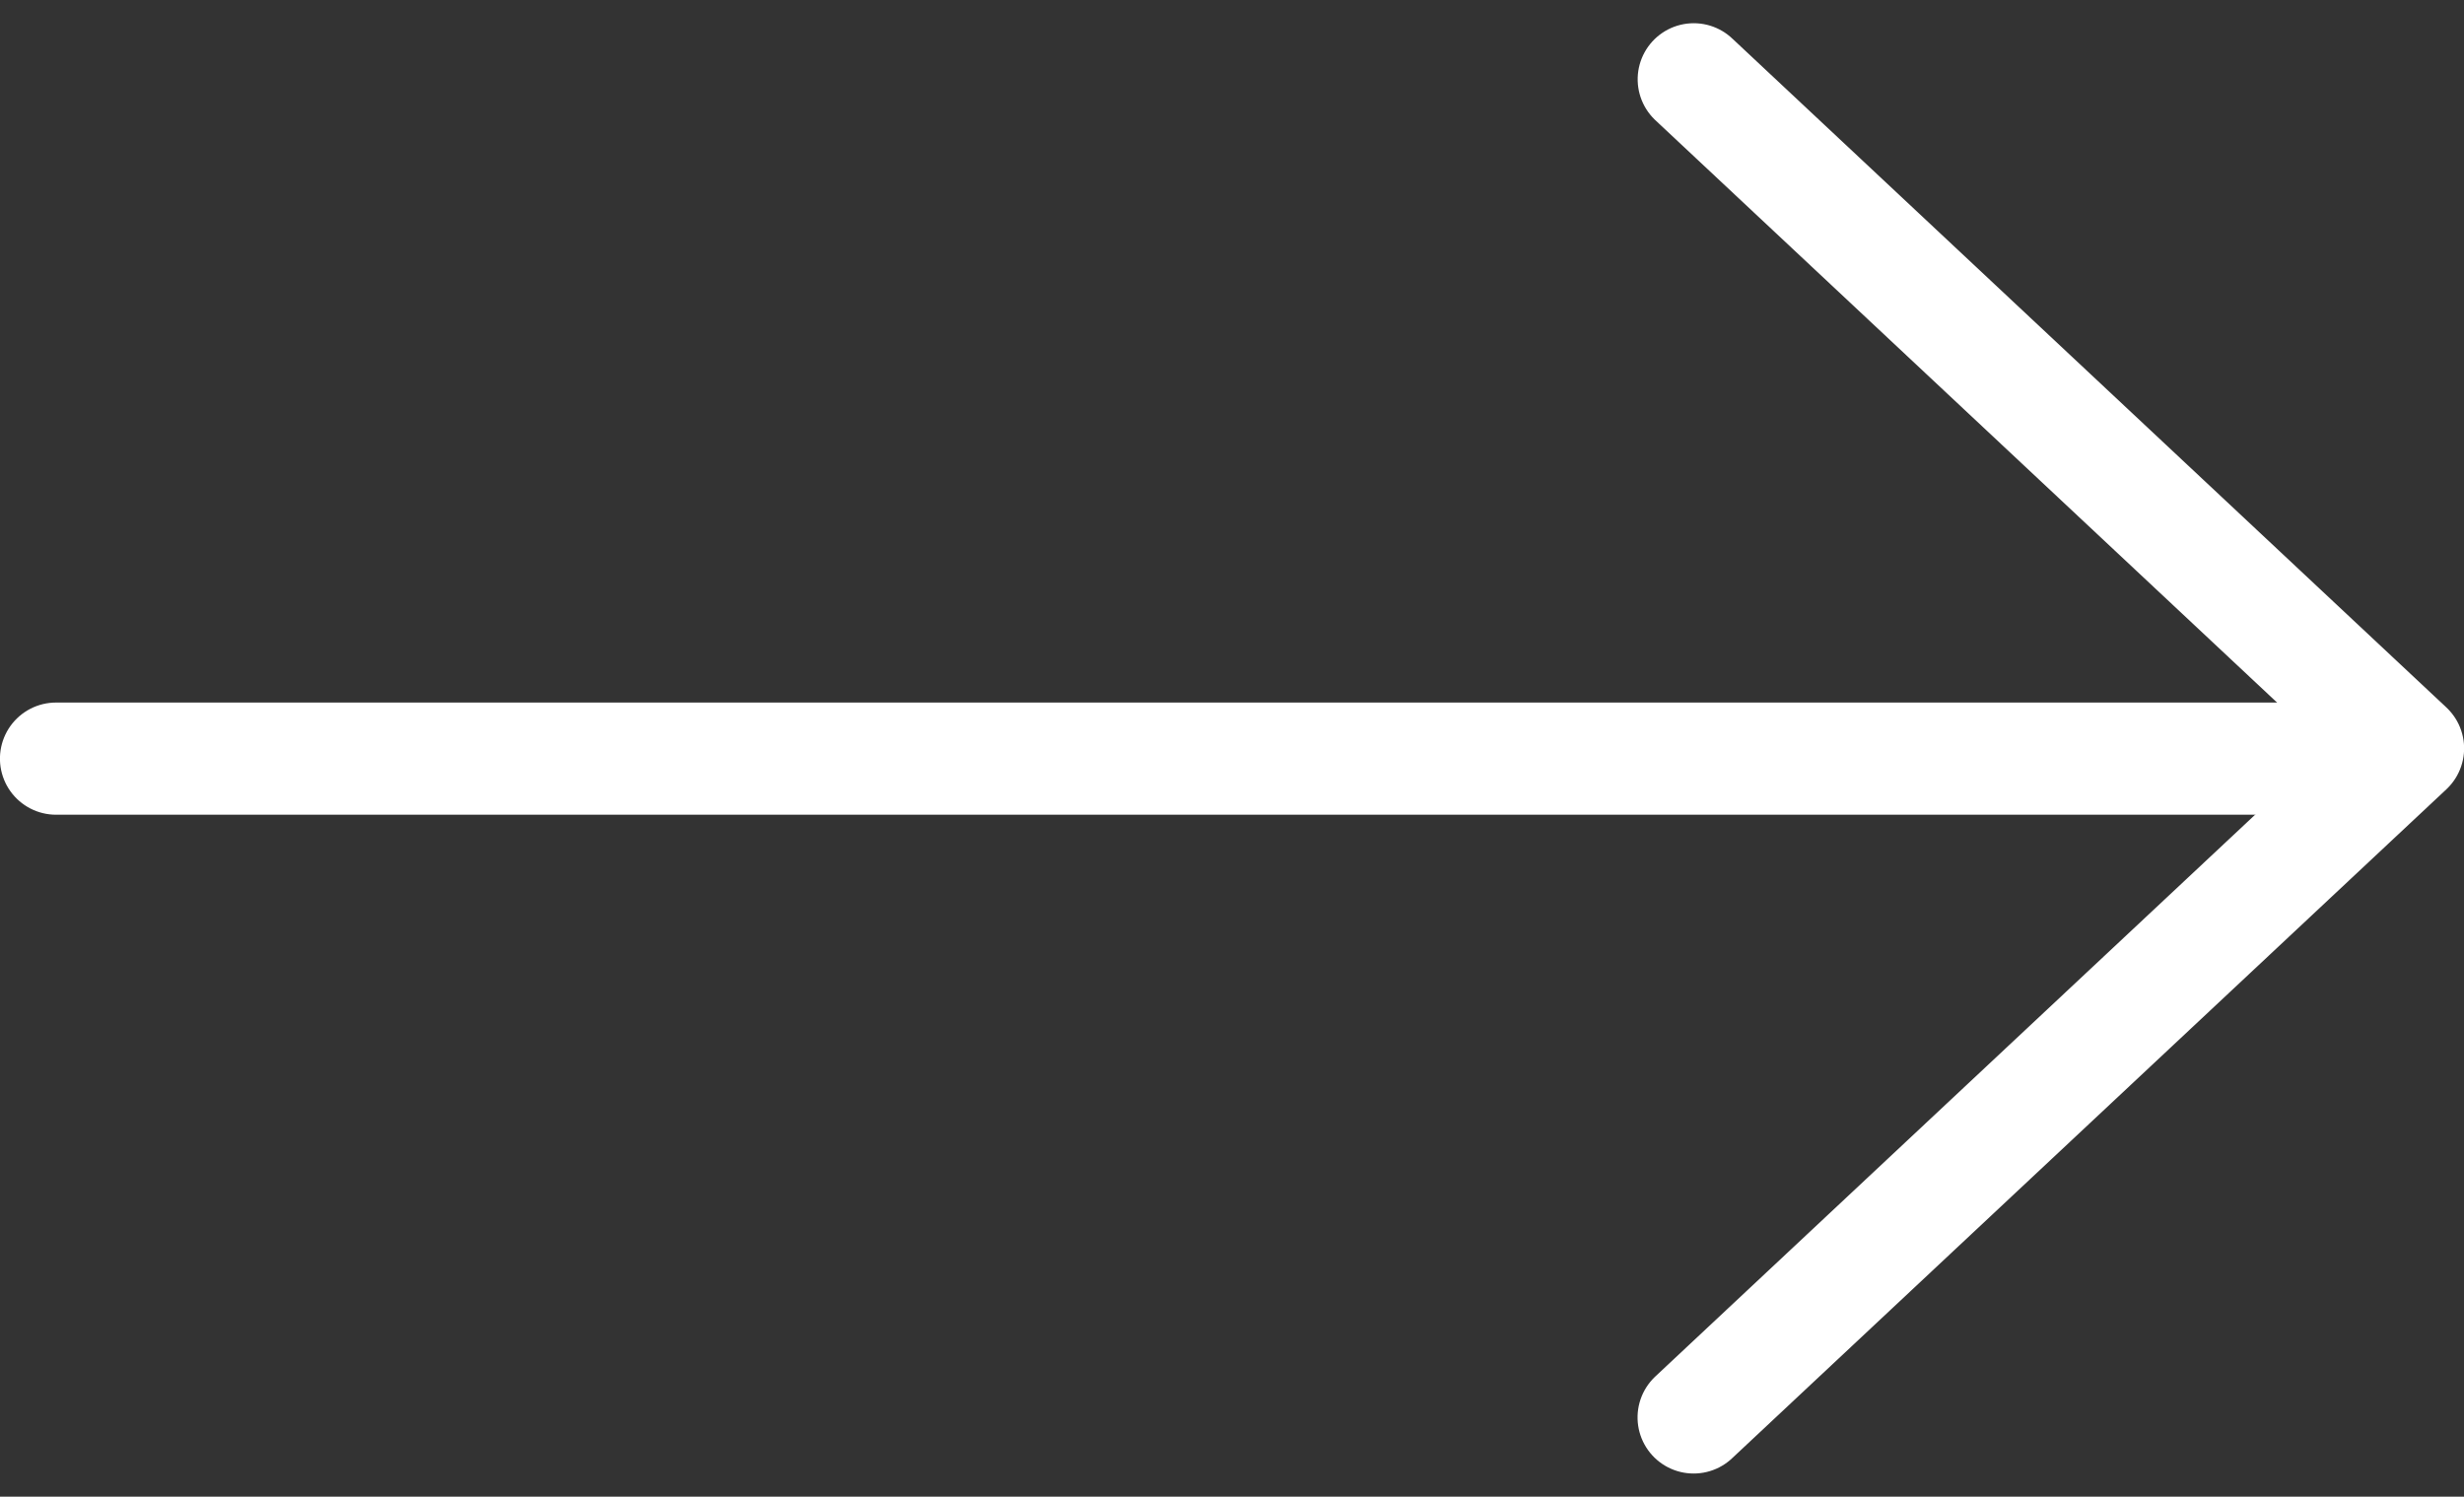
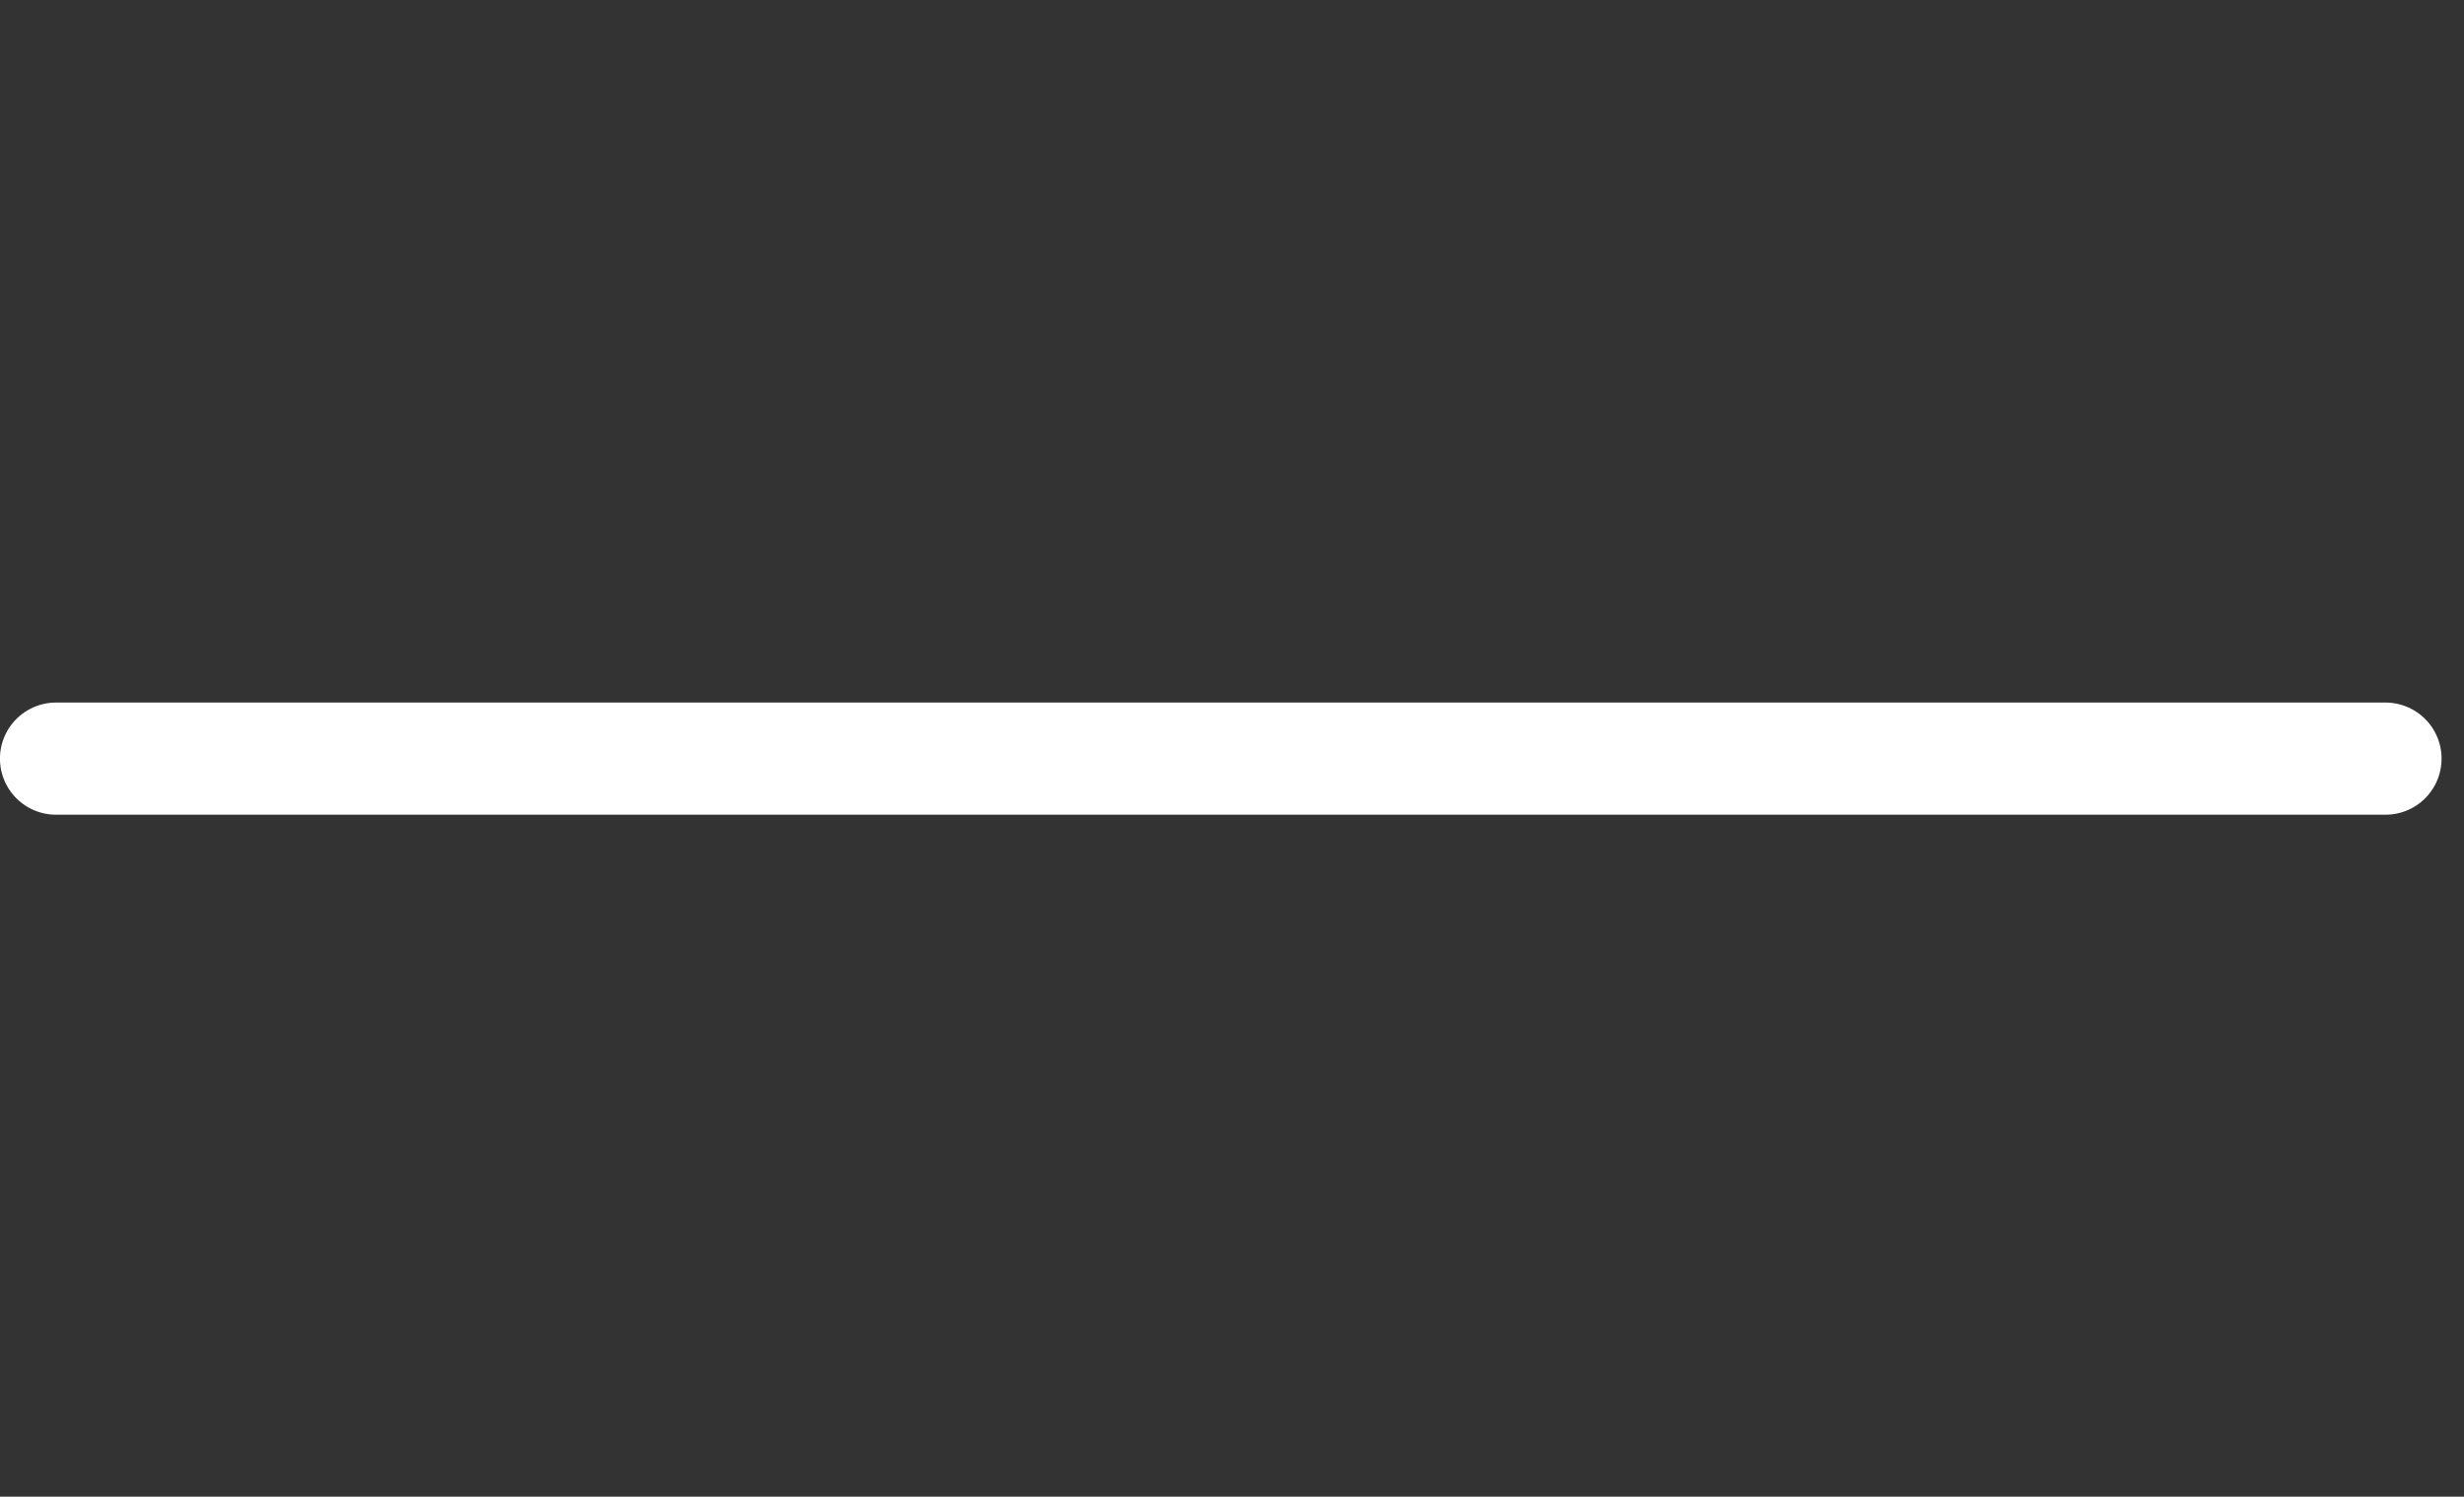
<svg xmlns="http://www.w3.org/2000/svg" width="43.928" height="26.685" viewBox="0 0 43.928 26.685">
  <rect x="0" y="0" width="43.928" height="26.685" fill="#333333" stroke="none" />
  <g transform="translate(-836.417 356.431) rotate(-90)">
    <path d="M338.3,829.333v41.529" transform="translate(4.605 8.083)" fill="none" stroke="#fff" stroke-linecap="round" stroke-width="2" />
-     <path d="M323.055,846.264,334.984,859l11.929-12.734" transform="translate(8.104 20.347)" fill="none" stroke="#fff" stroke-linecap="round" stroke-linejoin="round" stroke-width="2" />
  </g>
</svg>